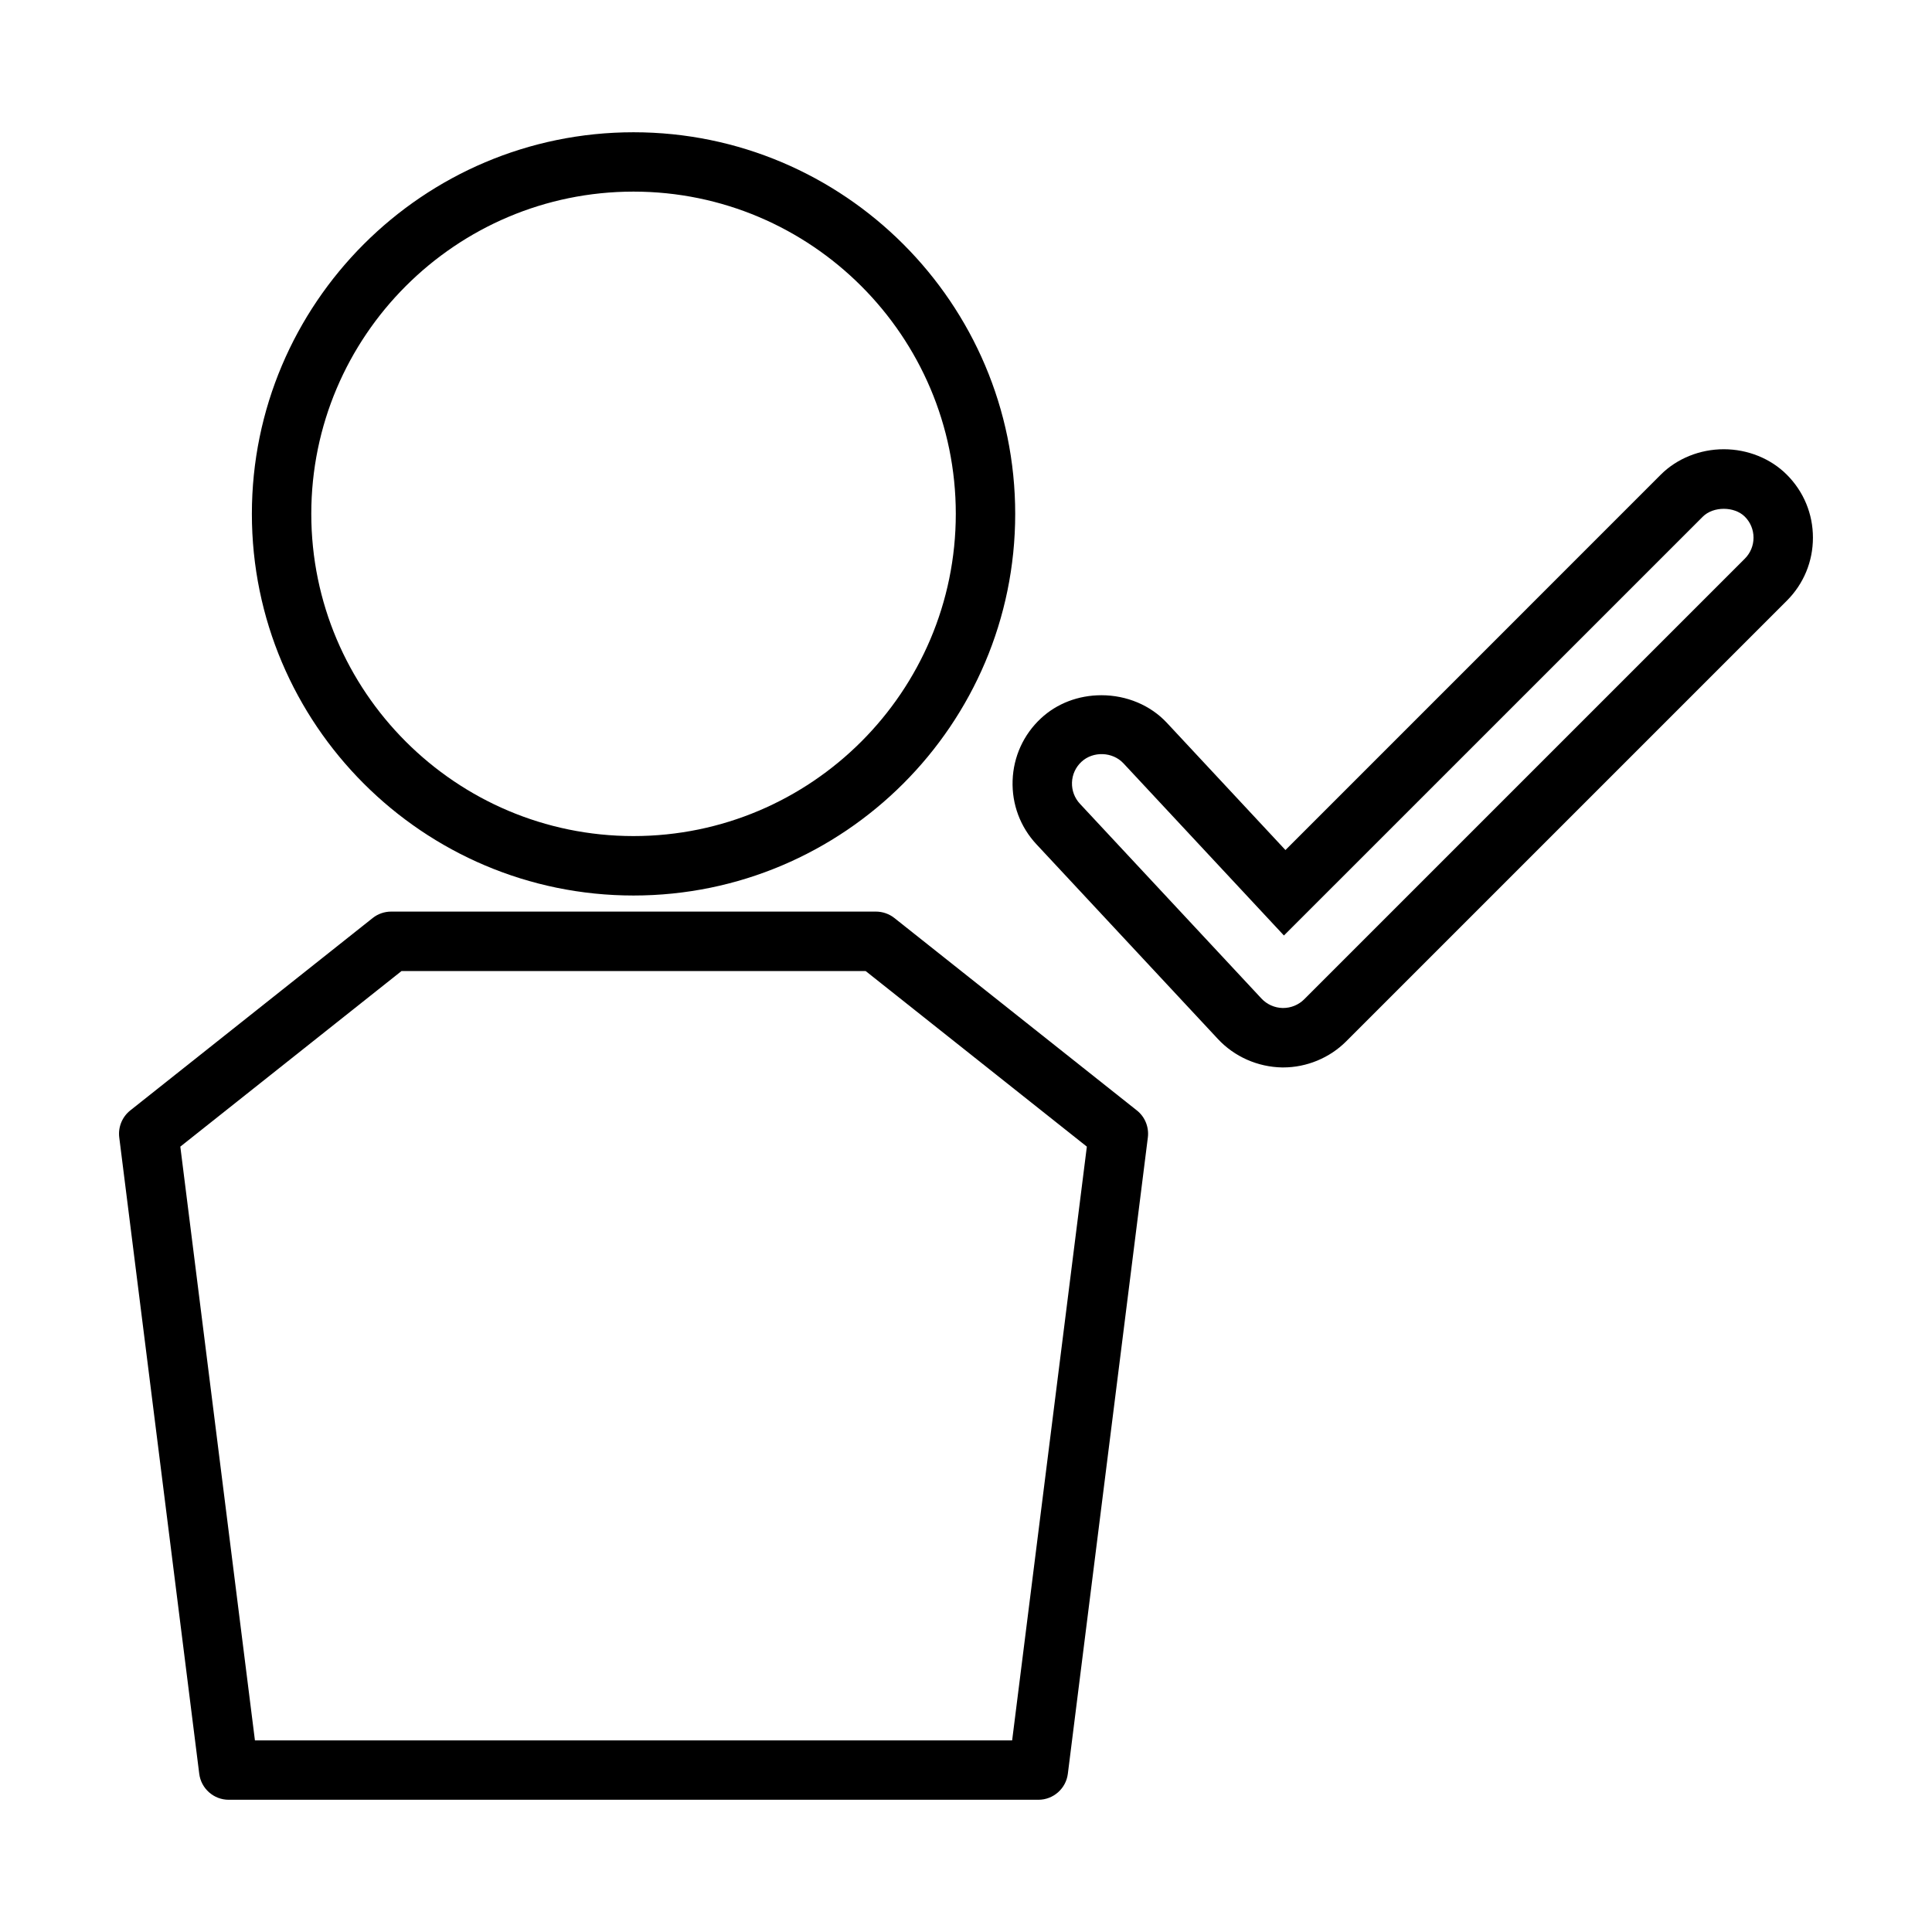
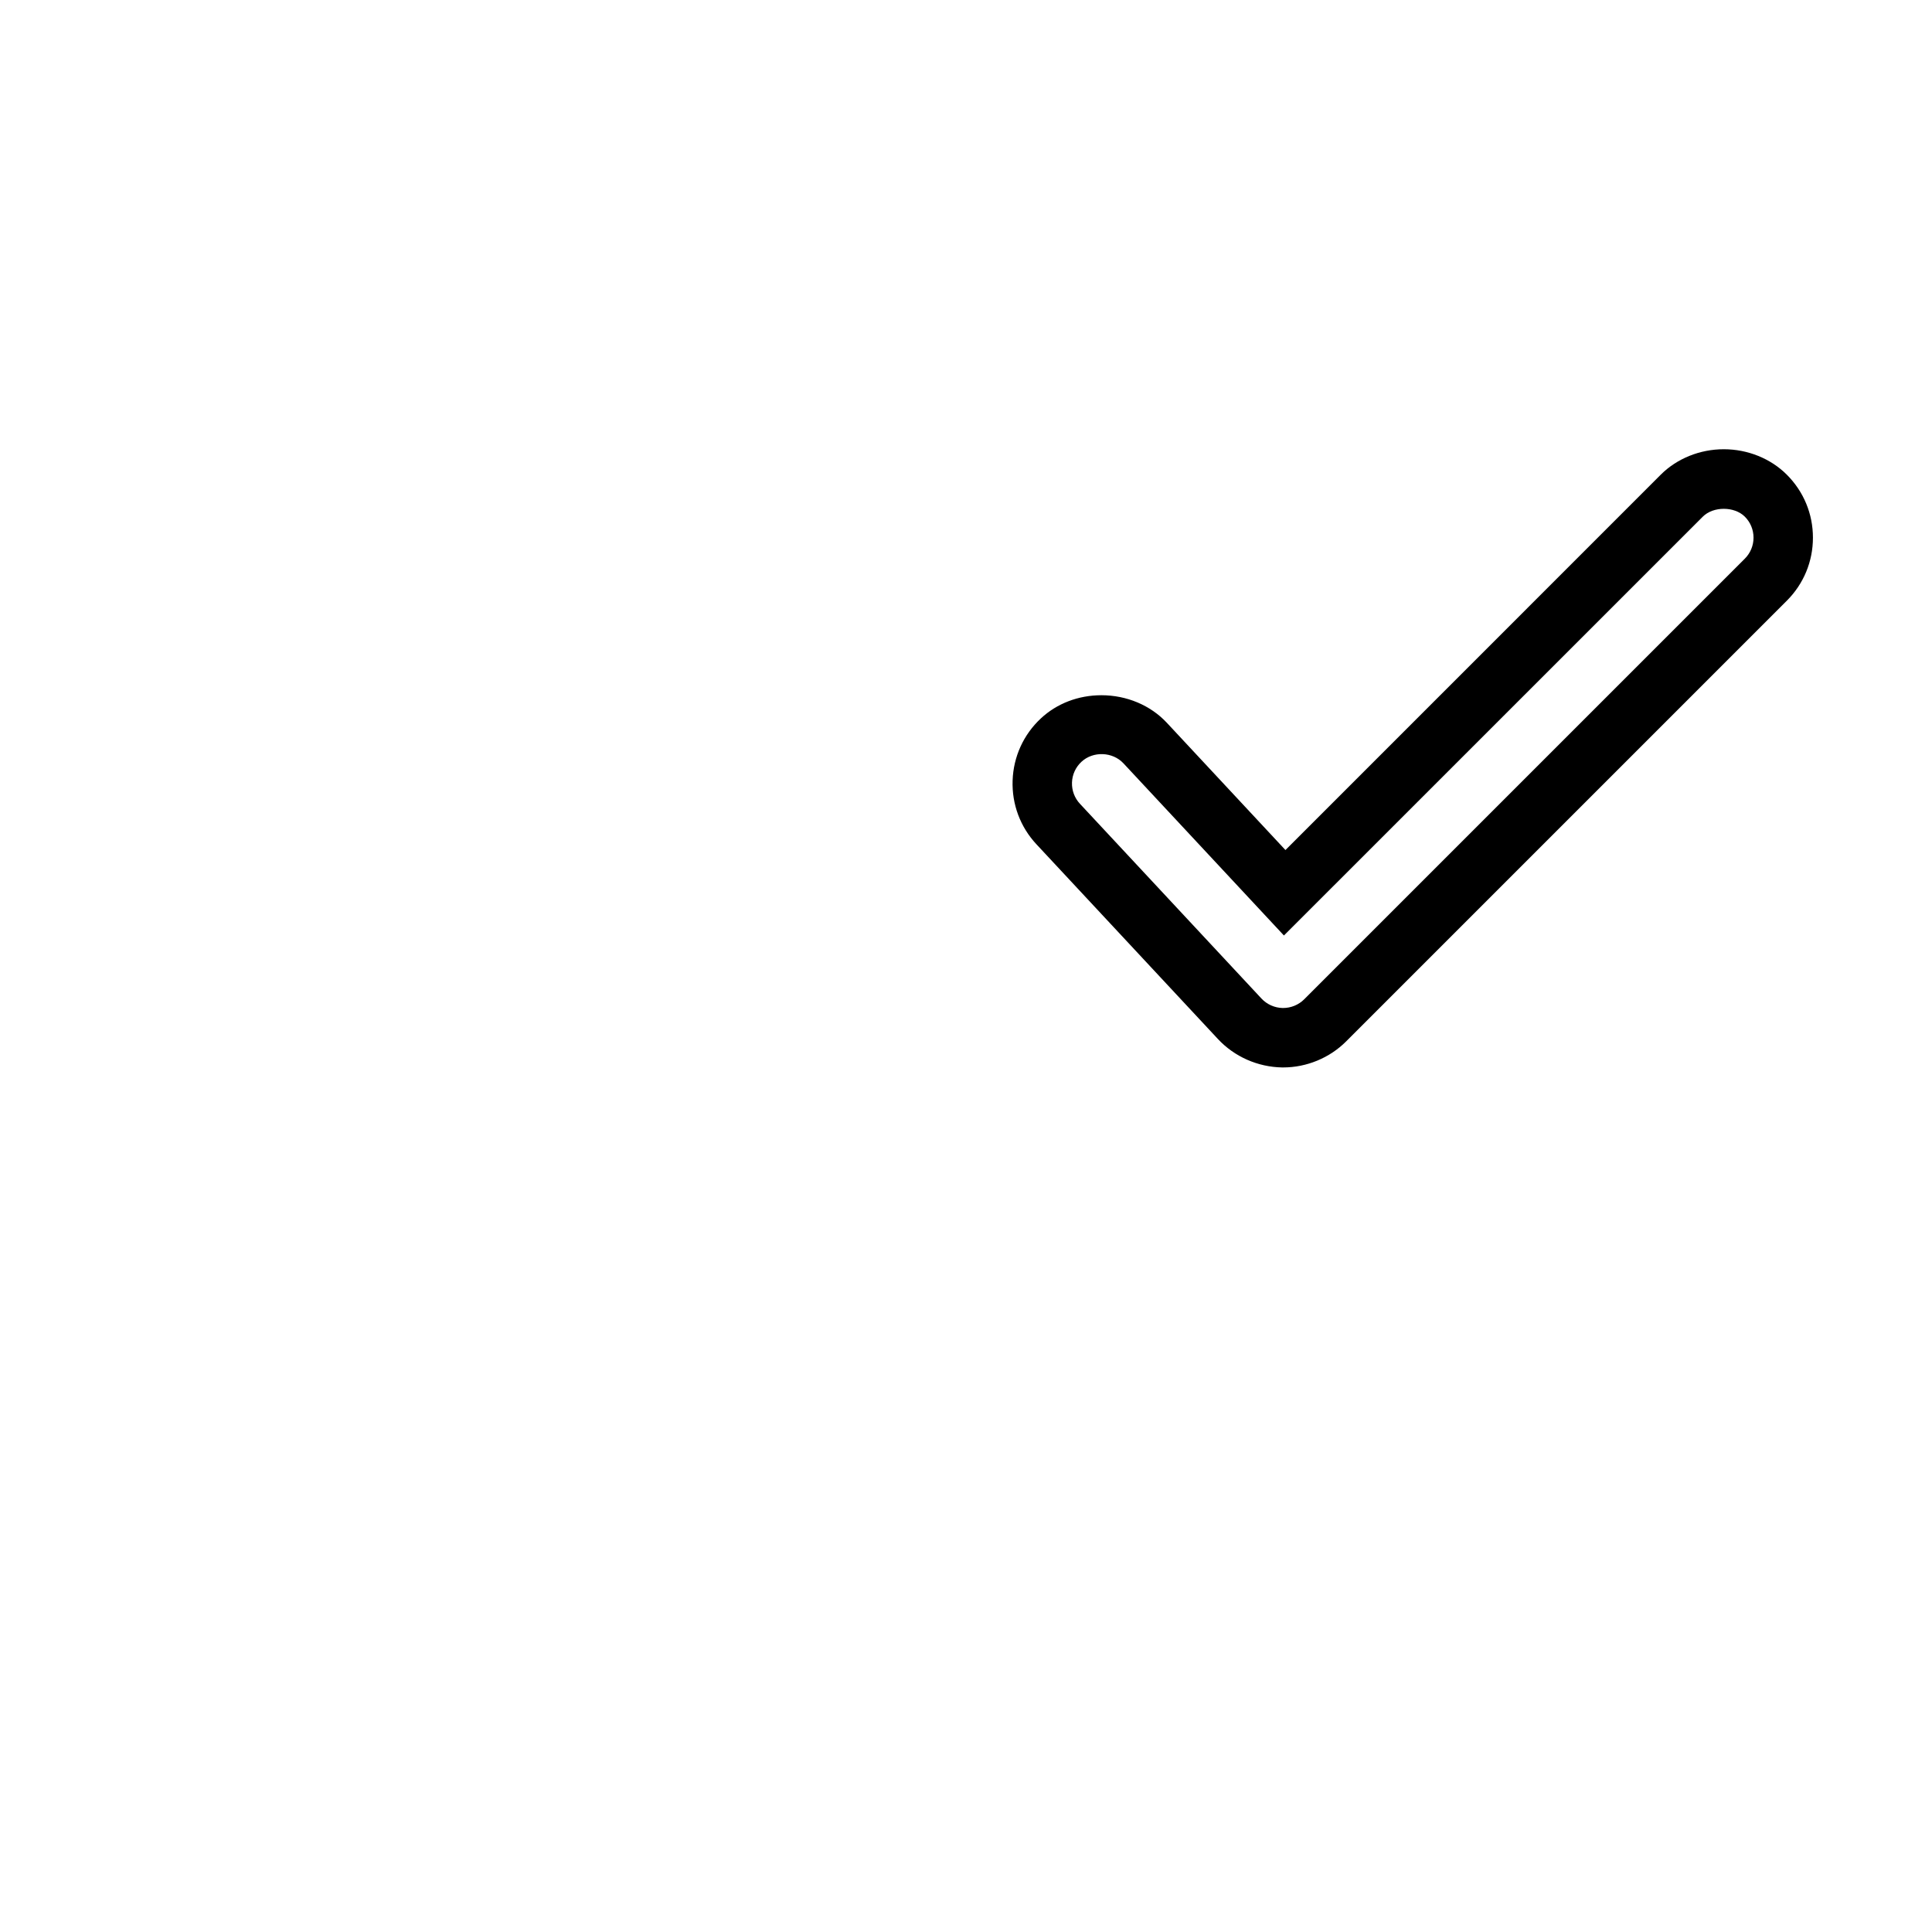
<svg xmlns="http://www.w3.org/2000/svg" fill="#000000" width="800px" height="800px" version="1.1" viewBox="144 144 512 512">
  <g>
-     <path d="m311.89 381.32c55.77 0 101.15-45.375 101.15-101.13 0-55.77-45.375-101.14-101.15-101.14-55.766 0-101.14 45.375-101.14 101.14 0 55.762 45.375 101.13 101.14 101.13zm0-186.54c47.094 0 85.406 38.309 85.406 85.395 0 47.086-38.309 85.391-85.406 85.391-47.086 0-85.395-38.309-85.395-85.391 0-47.09 38.309-85.395 85.395-85.395z" />
-     <path d="m381.03 387.29c-1.387-1.102-3.129-1.707-4.902-1.707h-128.47c-1.777 0-3.527 0.609-4.894 1.707l-64.215 50.969c-2.156 1.691-3.285 4.441-2.945 7.168l21.199 168.64c0.492 3.93 3.848 6.891 7.809 6.891h214.57c3.961 0 7.32-2.961 7.809-6.891l21.207-168.66c0.336-2.723-0.789-5.465-2.918-7.133zm31.199 217.93h-200.67l-19.773-157.35 58.625-46.535h122.99l58.625 46.535z" />
    <path d="m617.52 269.79c-4.281-4.281-10.371-6.738-16.699-6.738s-12.41 2.457-16.699 6.738l-99.465 99.48-31.426-33.719c-4.328-4.644-10.648-7.309-17.344-7.309-6.102 0-11.805 2.184-16.039 6.137-4.609 4.293-7.273 10.141-7.496 16.449-0.219 6.312 2.031 12.328 6.328 16.93l48.102 51.613c4.359 4.664 10.523 7.398 17 7.512h0.277c6.223 0 12.312-2.519 16.699-6.918l116.77-116.77c4.461-4.461 6.918-10.387 6.918-16.699 0.008-6.305-2.453-12.234-6.926-16.707zm-11.133 22.273-116.77 116.77c-1.457 1.457-3.488 2.297-5.566 2.297h-0.172c-2.113-0.051-4.144-0.965-5.578-2.504l-48.102-51.609c-1.434-1.539-2.184-3.547-2.113-5.652 0.074-2.09 0.961-4.039 2.508-5.481 3.082-2.871 8.25-2.676 11.121 0.395l42.539 45.637 111.01-111c2.769-2.769 8.359-2.762 11.133 0.004 1.484 1.48 2.305 3.457 2.305 5.566 0 2.106-0.824 4.082-2.312 5.574z" />
  </g>
</svg>